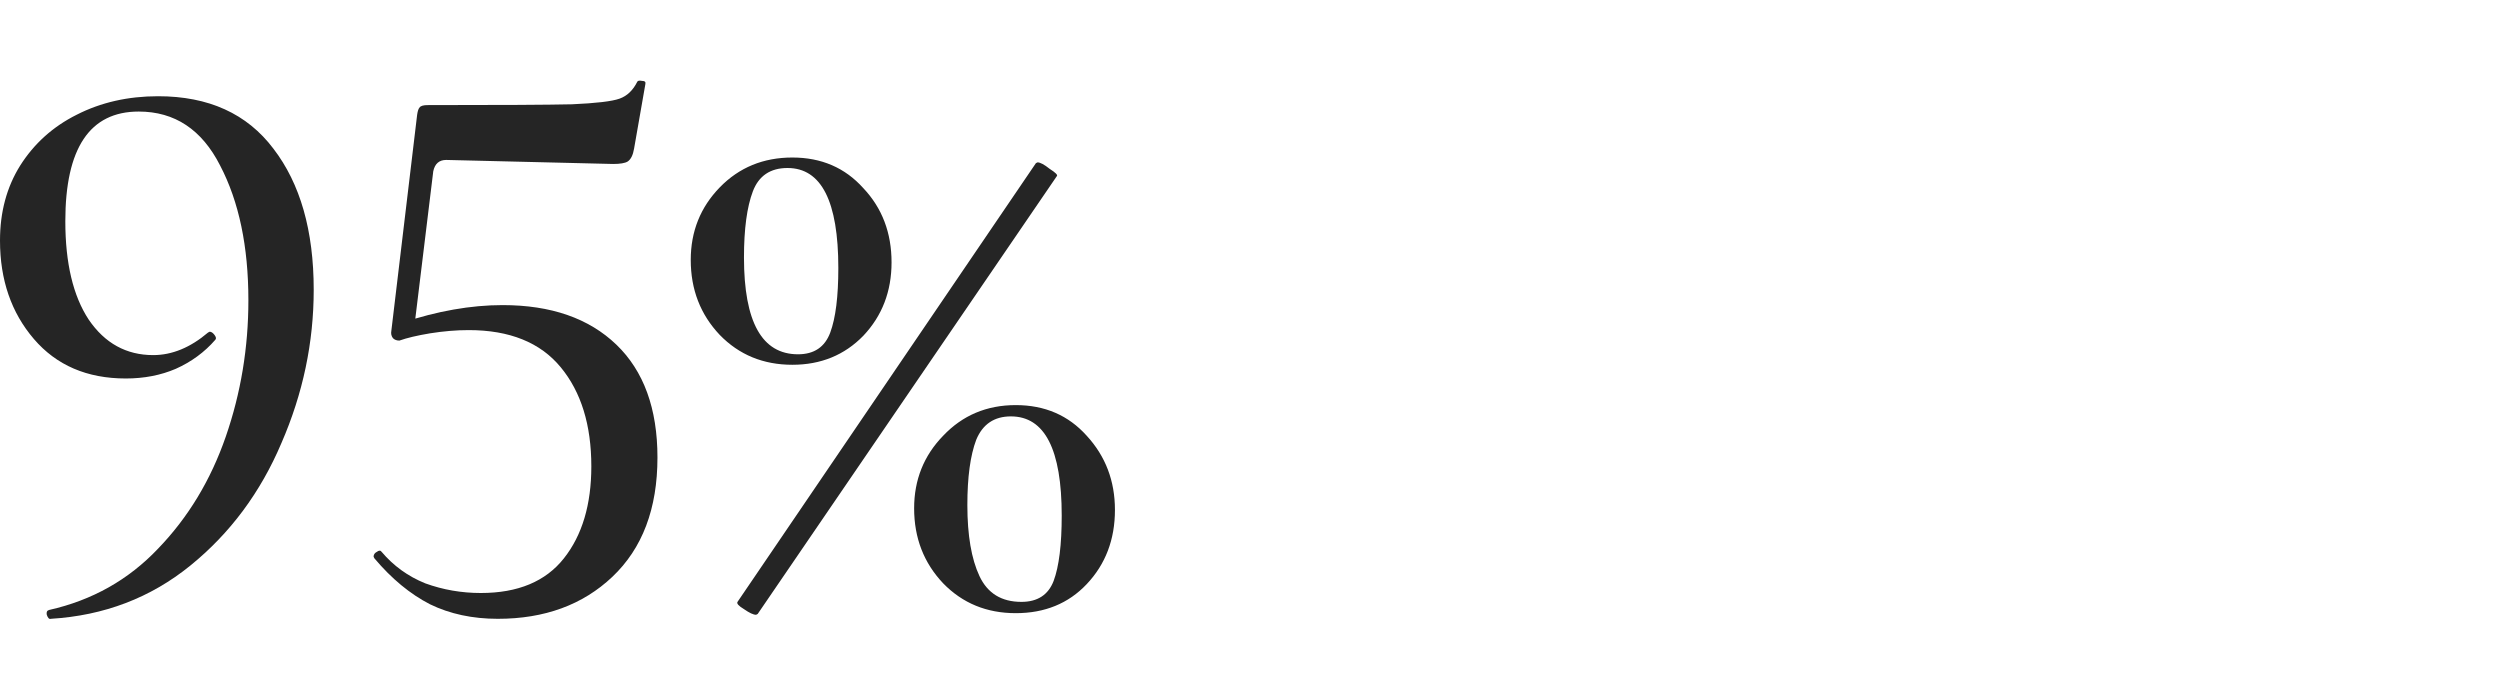
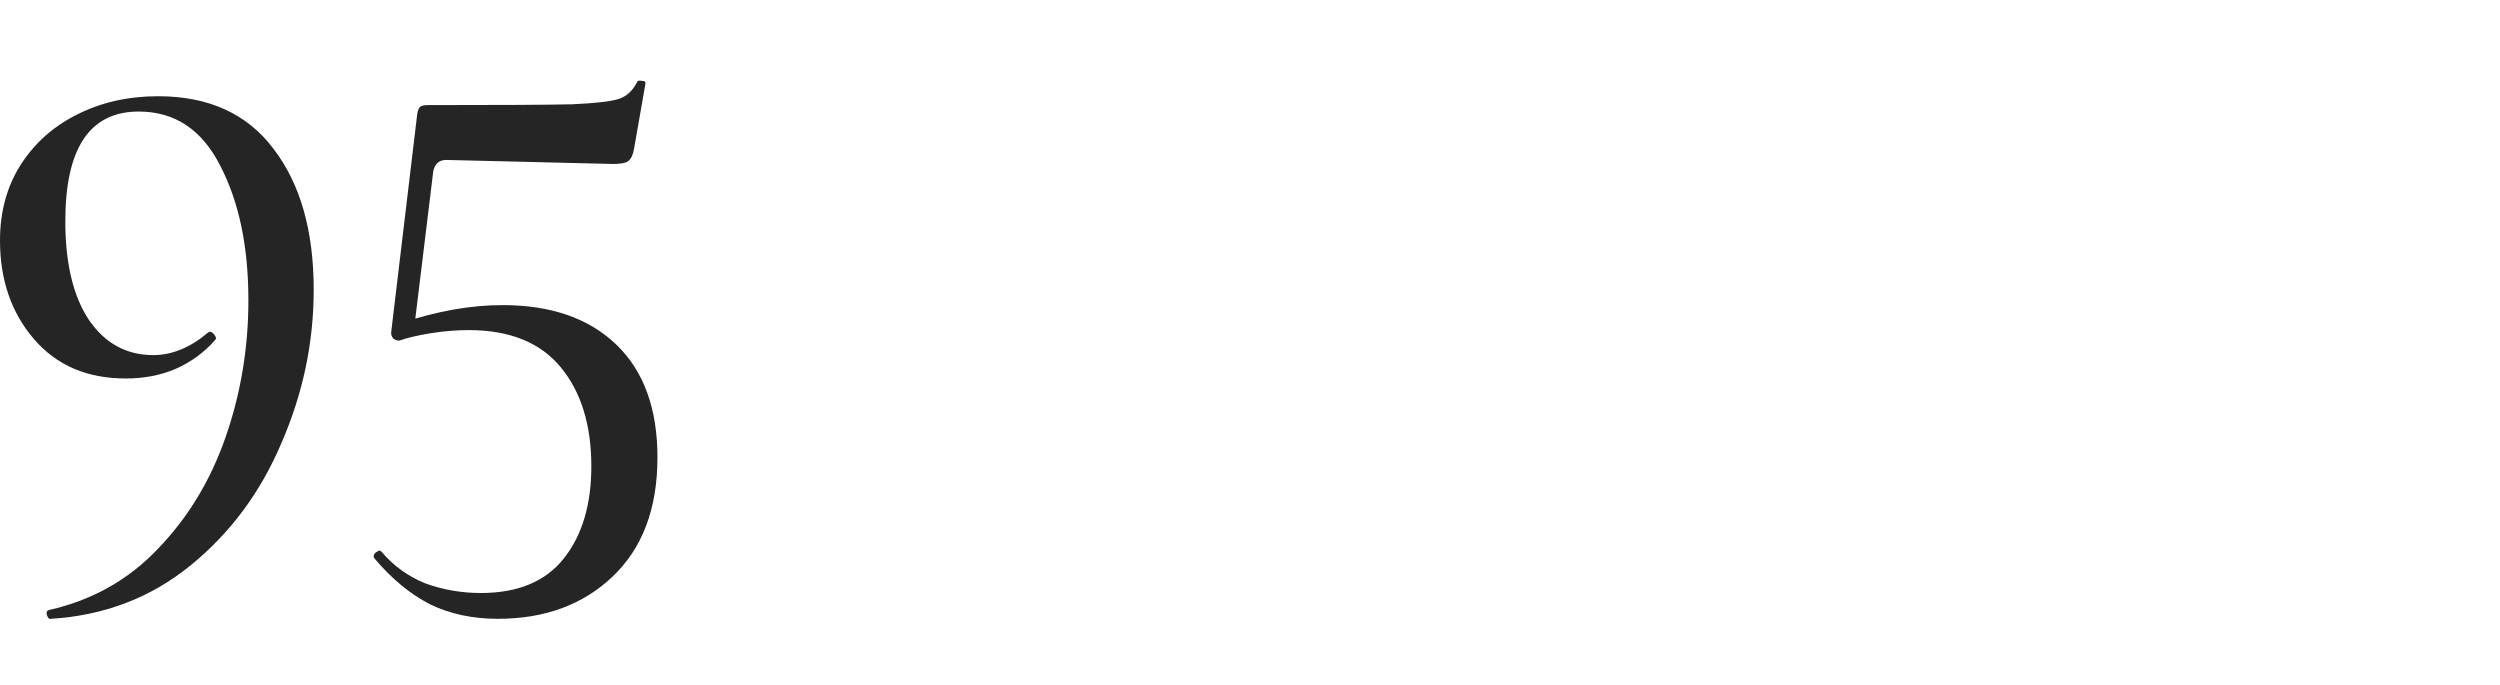
<svg xmlns="http://www.w3.org/2000/svg" width="124" height="34" viewBox="0 0 124 34" fill="none">
  <path d="M6.24 18.773C4.32 18.773 2.8 18.12 1.68 16.813C0.56 15.507 0 13.88 0 11.933C0 10.52 0.333 9.28 1 8.213C1.693 7.12 2.627 6.28 3.8 5.693C5 5.08 6.347 4.773 7.84 4.773C10.347 4.773 12.253 5.64 13.56 7.373C14.893 9.107 15.56 11.44 15.56 14.373C15.56 16.987 15.027 19.52 13.96 21.973C12.92 24.427 11.413 26.453 9.44 28.053C7.467 29.653 5.16 30.533 2.52 30.693C2.44 30.72 2.373 30.653 2.32 30.493C2.293 30.36 2.333 30.28 2.44 30.253C4.573 29.773 6.373 28.76 7.84 27.213C9.333 25.667 10.453 23.813 11.2 21.653C11.947 19.493 12.32 17.24 12.32 14.893C12.32 12.227 11.853 10 10.92 8.213C10.013 6.427 8.667 5.533 6.88 5.533C4.453 5.533 3.24 7.347 3.24 10.973C3.24 13.053 3.627 14.68 4.4 15.853C5.2 17.027 6.267 17.613 7.6 17.613C8.533 17.613 9.44 17.24 10.32 16.493L10.4 16.453C10.48 16.453 10.56 16.507 10.64 16.613C10.72 16.72 10.733 16.8 10.68 16.853C10.147 17.467 9.493 17.947 8.72 18.293C7.973 18.613 7.147 18.773 6.24 18.773Z" fill="#252525" />
  <path d="M19.81 16.893C19.677 16.893 19.57 16.853 19.49 16.773C19.41 16.667 19.384 16.547 19.41 16.413L20.69 5.693C20.717 5.507 20.757 5.387 20.81 5.333C20.864 5.253 20.997 5.213 21.21 5.213C24.81 5.213 27.197 5.2 28.37 5.173C29.57 5.12 30.357 5.027 30.73 4.893C31.104 4.76 31.397 4.48 31.61 4.053C31.637 4 31.717 3.987 31.85 4.013C31.984 4.013 32.037 4.067 32.01 4.173L31.45 7.373C31.397 7.693 31.29 7.907 31.13 8.013C30.997 8.093 30.757 8.133 30.41 8.133L22.13 7.933C21.784 7.933 21.57 8.12 21.49 8.493L20.53 16.373L19.81 16.893ZM18.93 27.373C19.517 28.067 20.237 28.587 21.09 28.933C21.97 29.253 22.89 29.413 23.85 29.413C25.69 29.413 27.064 28.84 27.97 27.693C28.877 26.547 29.33 25.027 29.33 23.133C29.33 21.08 28.824 19.44 27.81 18.213C26.797 16.987 25.277 16.373 23.25 16.373C22.637 16.373 21.997 16.427 21.33 16.533C20.69 16.64 20.184 16.76 19.81 16.893C19.784 16.893 19.77 16.867 19.77 16.813C19.77 16.68 19.784 16.533 19.81 16.373C19.864 16.213 19.904 16.093 19.93 16.013C21.69 15.427 23.357 15.133 24.93 15.133C27.33 15.133 29.21 15.787 30.57 17.093C31.93 18.4 32.61 20.267 32.61 22.693C32.61 25.227 31.864 27.2 30.37 28.613C28.904 30 27.01 30.693 24.69 30.693C23.437 30.693 22.317 30.453 21.33 29.973C20.344 29.467 19.424 28.707 18.57 27.693L18.53 27.613C18.53 27.507 18.584 27.427 18.69 27.373C18.797 27.293 18.877 27.293 18.93 27.373Z" fill="#252525" />
-   <path d="M39.301 18.093C37.861 18.093 36.661 17.6 35.701 16.613C34.741 15.6 34.261 14.36 34.261 12.893C34.261 11.48 34.741 10.28 35.701 9.293C36.661 8.307 37.861 7.813 39.301 7.813C40.741 7.813 41.914 8.32 42.821 9.333C43.754 10.32 44.221 11.547 44.221 13.013C44.221 14.453 43.754 15.667 42.821 16.653C41.888 17.613 40.714 18.093 39.301 18.093ZM39.581 17.573C40.381 17.573 40.914 17.213 41.181 16.493C41.448 15.773 41.581 14.707 41.581 13.293C41.581 9.987 40.741 8.333 39.061 8.333C38.208 8.333 37.634 8.72 37.341 9.493C37.048 10.267 36.901 11.36 36.901 12.773C36.901 15.973 37.794 17.573 39.581 17.573ZM50.381 30.413C48.941 30.413 47.741 29.92 46.781 28.933C45.821 27.92 45.341 26.68 45.341 25.213C45.341 23.8 45.821 22.6 46.781 21.613C47.741 20.6 48.941 20.093 50.381 20.093C51.821 20.093 52.994 20.6 53.901 21.613C54.834 22.627 55.301 23.853 55.301 25.293C55.301 26.76 54.834 27.987 53.901 28.973C52.994 29.933 51.821 30.413 50.381 30.413ZM50.661 29.853C51.461 29.853 51.994 29.507 52.261 28.813C52.528 28.093 52.661 27.013 52.661 25.573C52.661 22.293 51.821 20.653 50.141 20.653C49.314 20.653 48.741 21.04 48.421 21.813C48.128 22.587 47.981 23.667 47.981 25.053C47.981 26.547 48.181 27.72 48.581 28.573C48.981 29.427 49.674 29.853 50.661 29.853ZM37.501 30.493C37.368 30.493 37.168 30.4 36.901 30.213C36.634 30.053 36.528 29.933 36.581 29.853L51.381 8.093L51.461 8.053C51.594 8.053 51.794 8.16 52.061 8.373C52.354 8.56 52.474 8.68 52.421 8.733L37.581 30.453L37.501 30.493Z" fill="#252525" />
</svg>